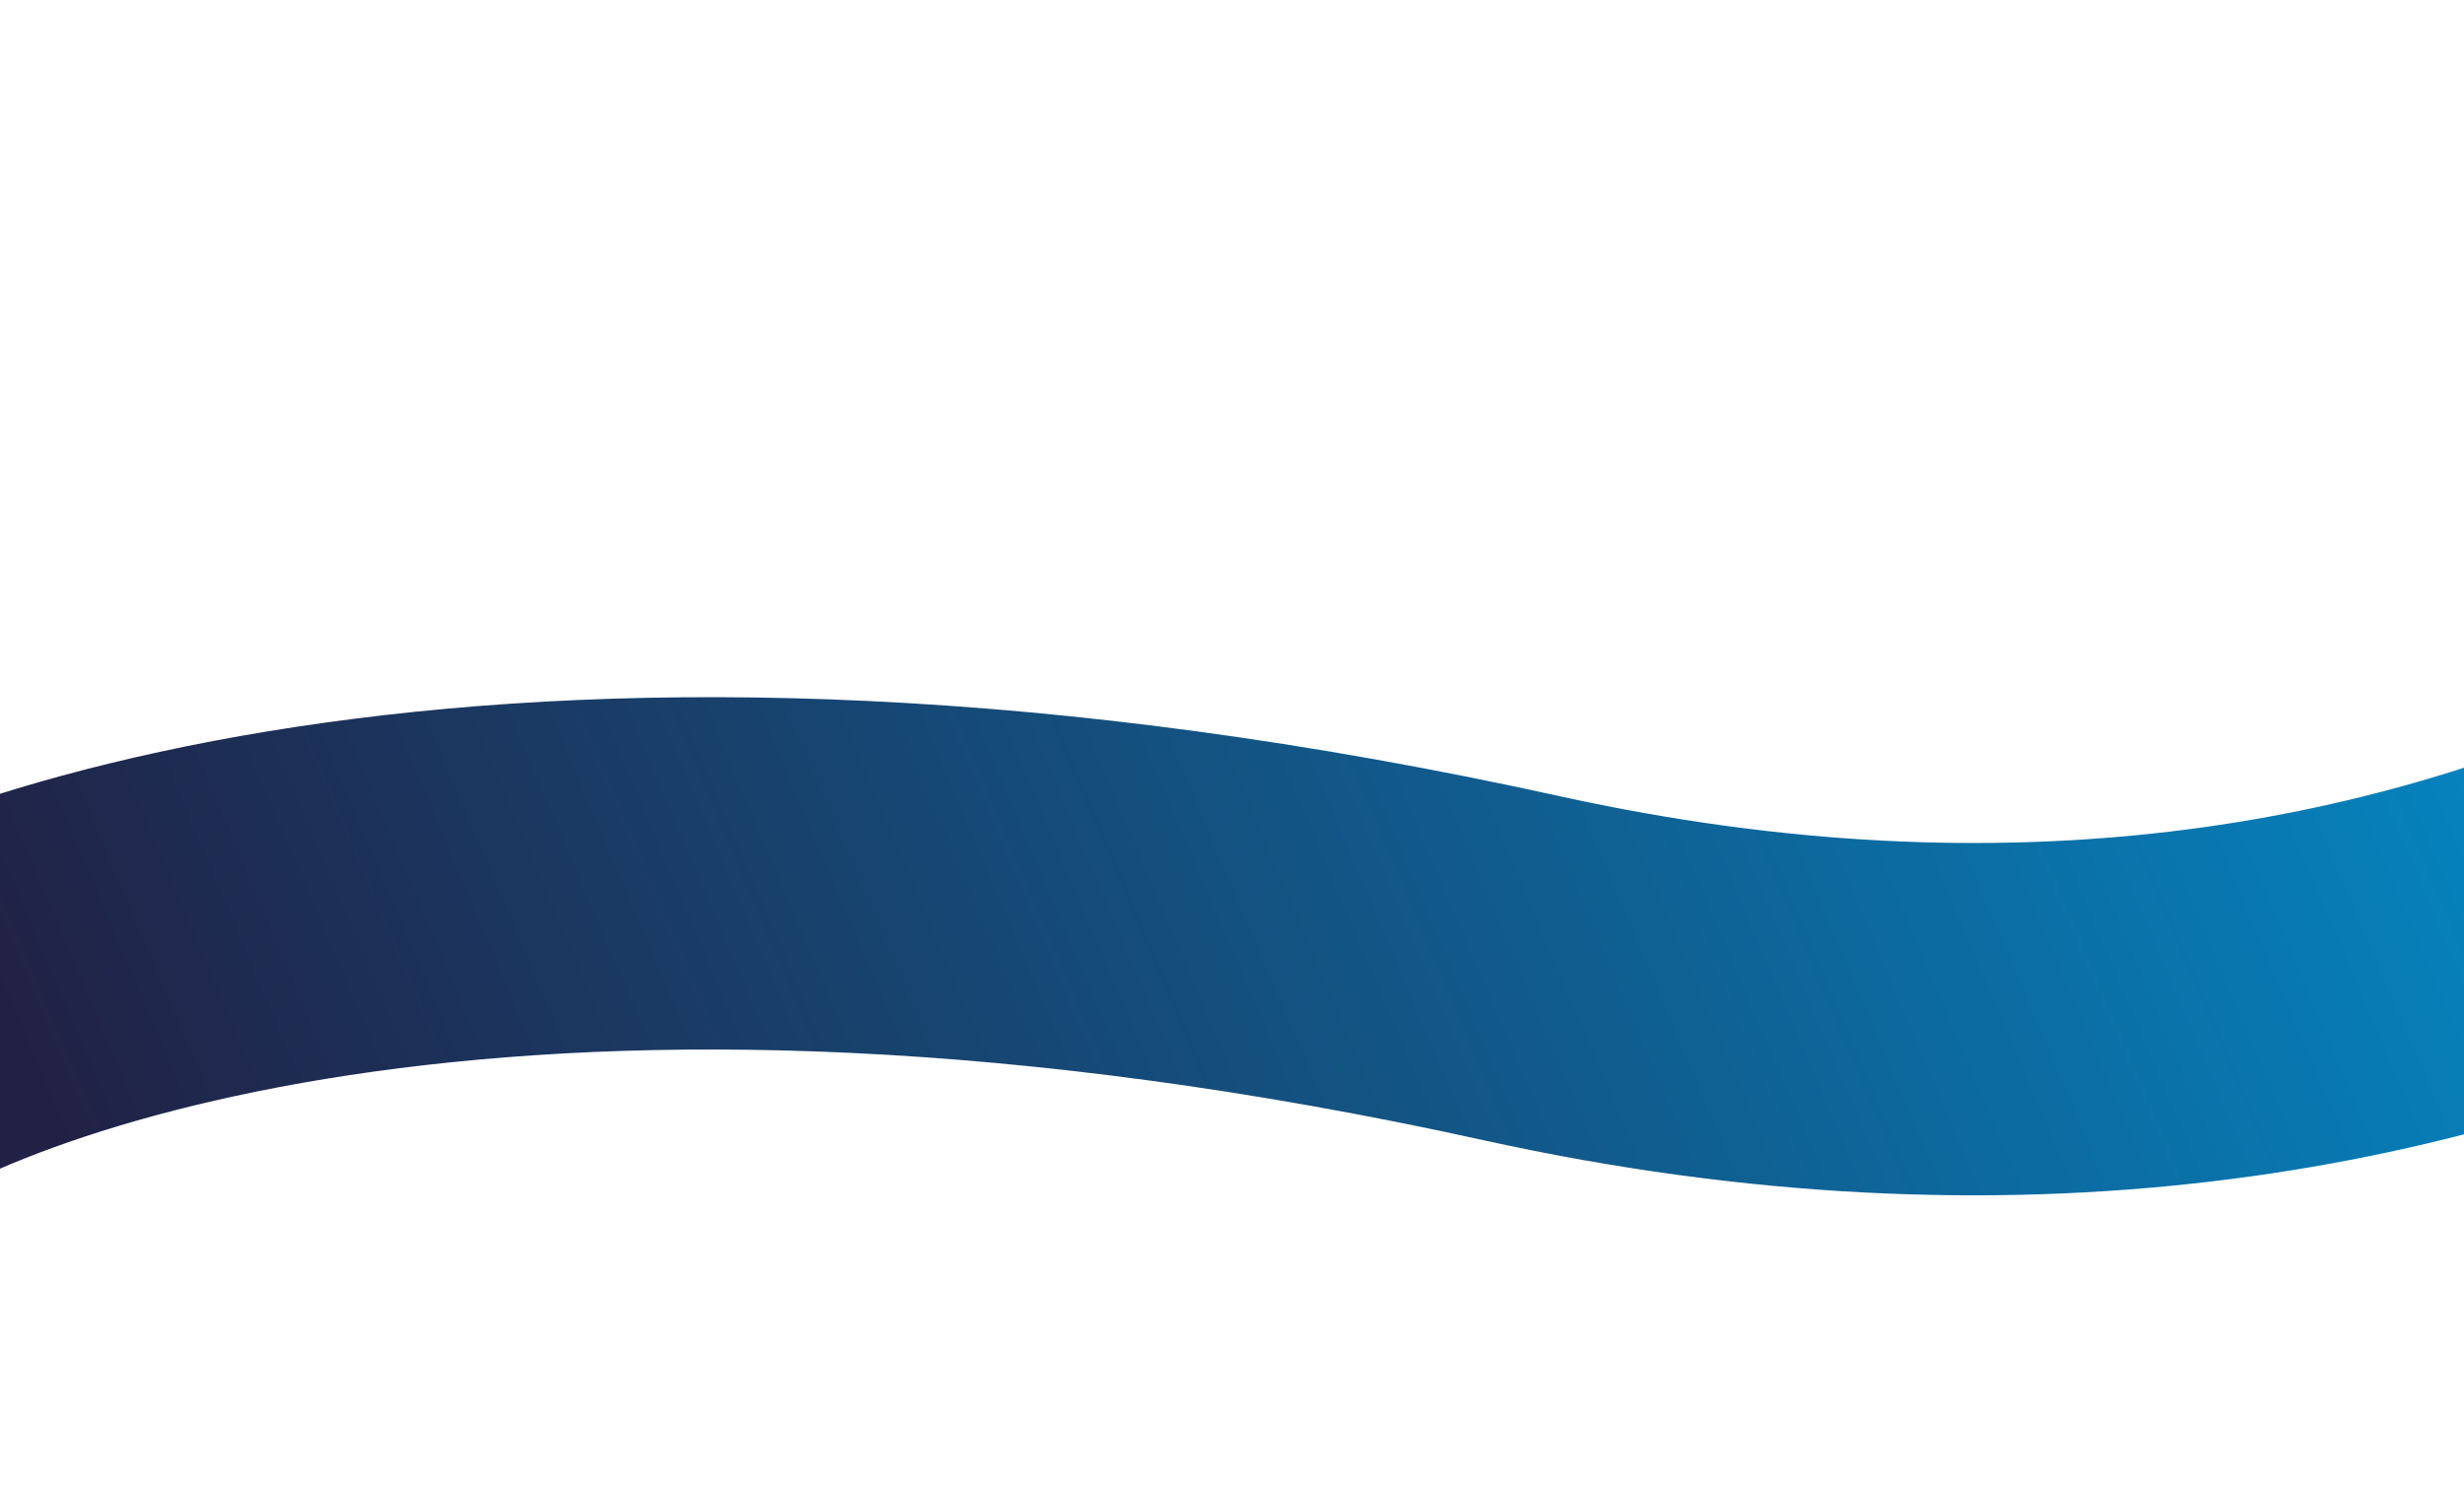
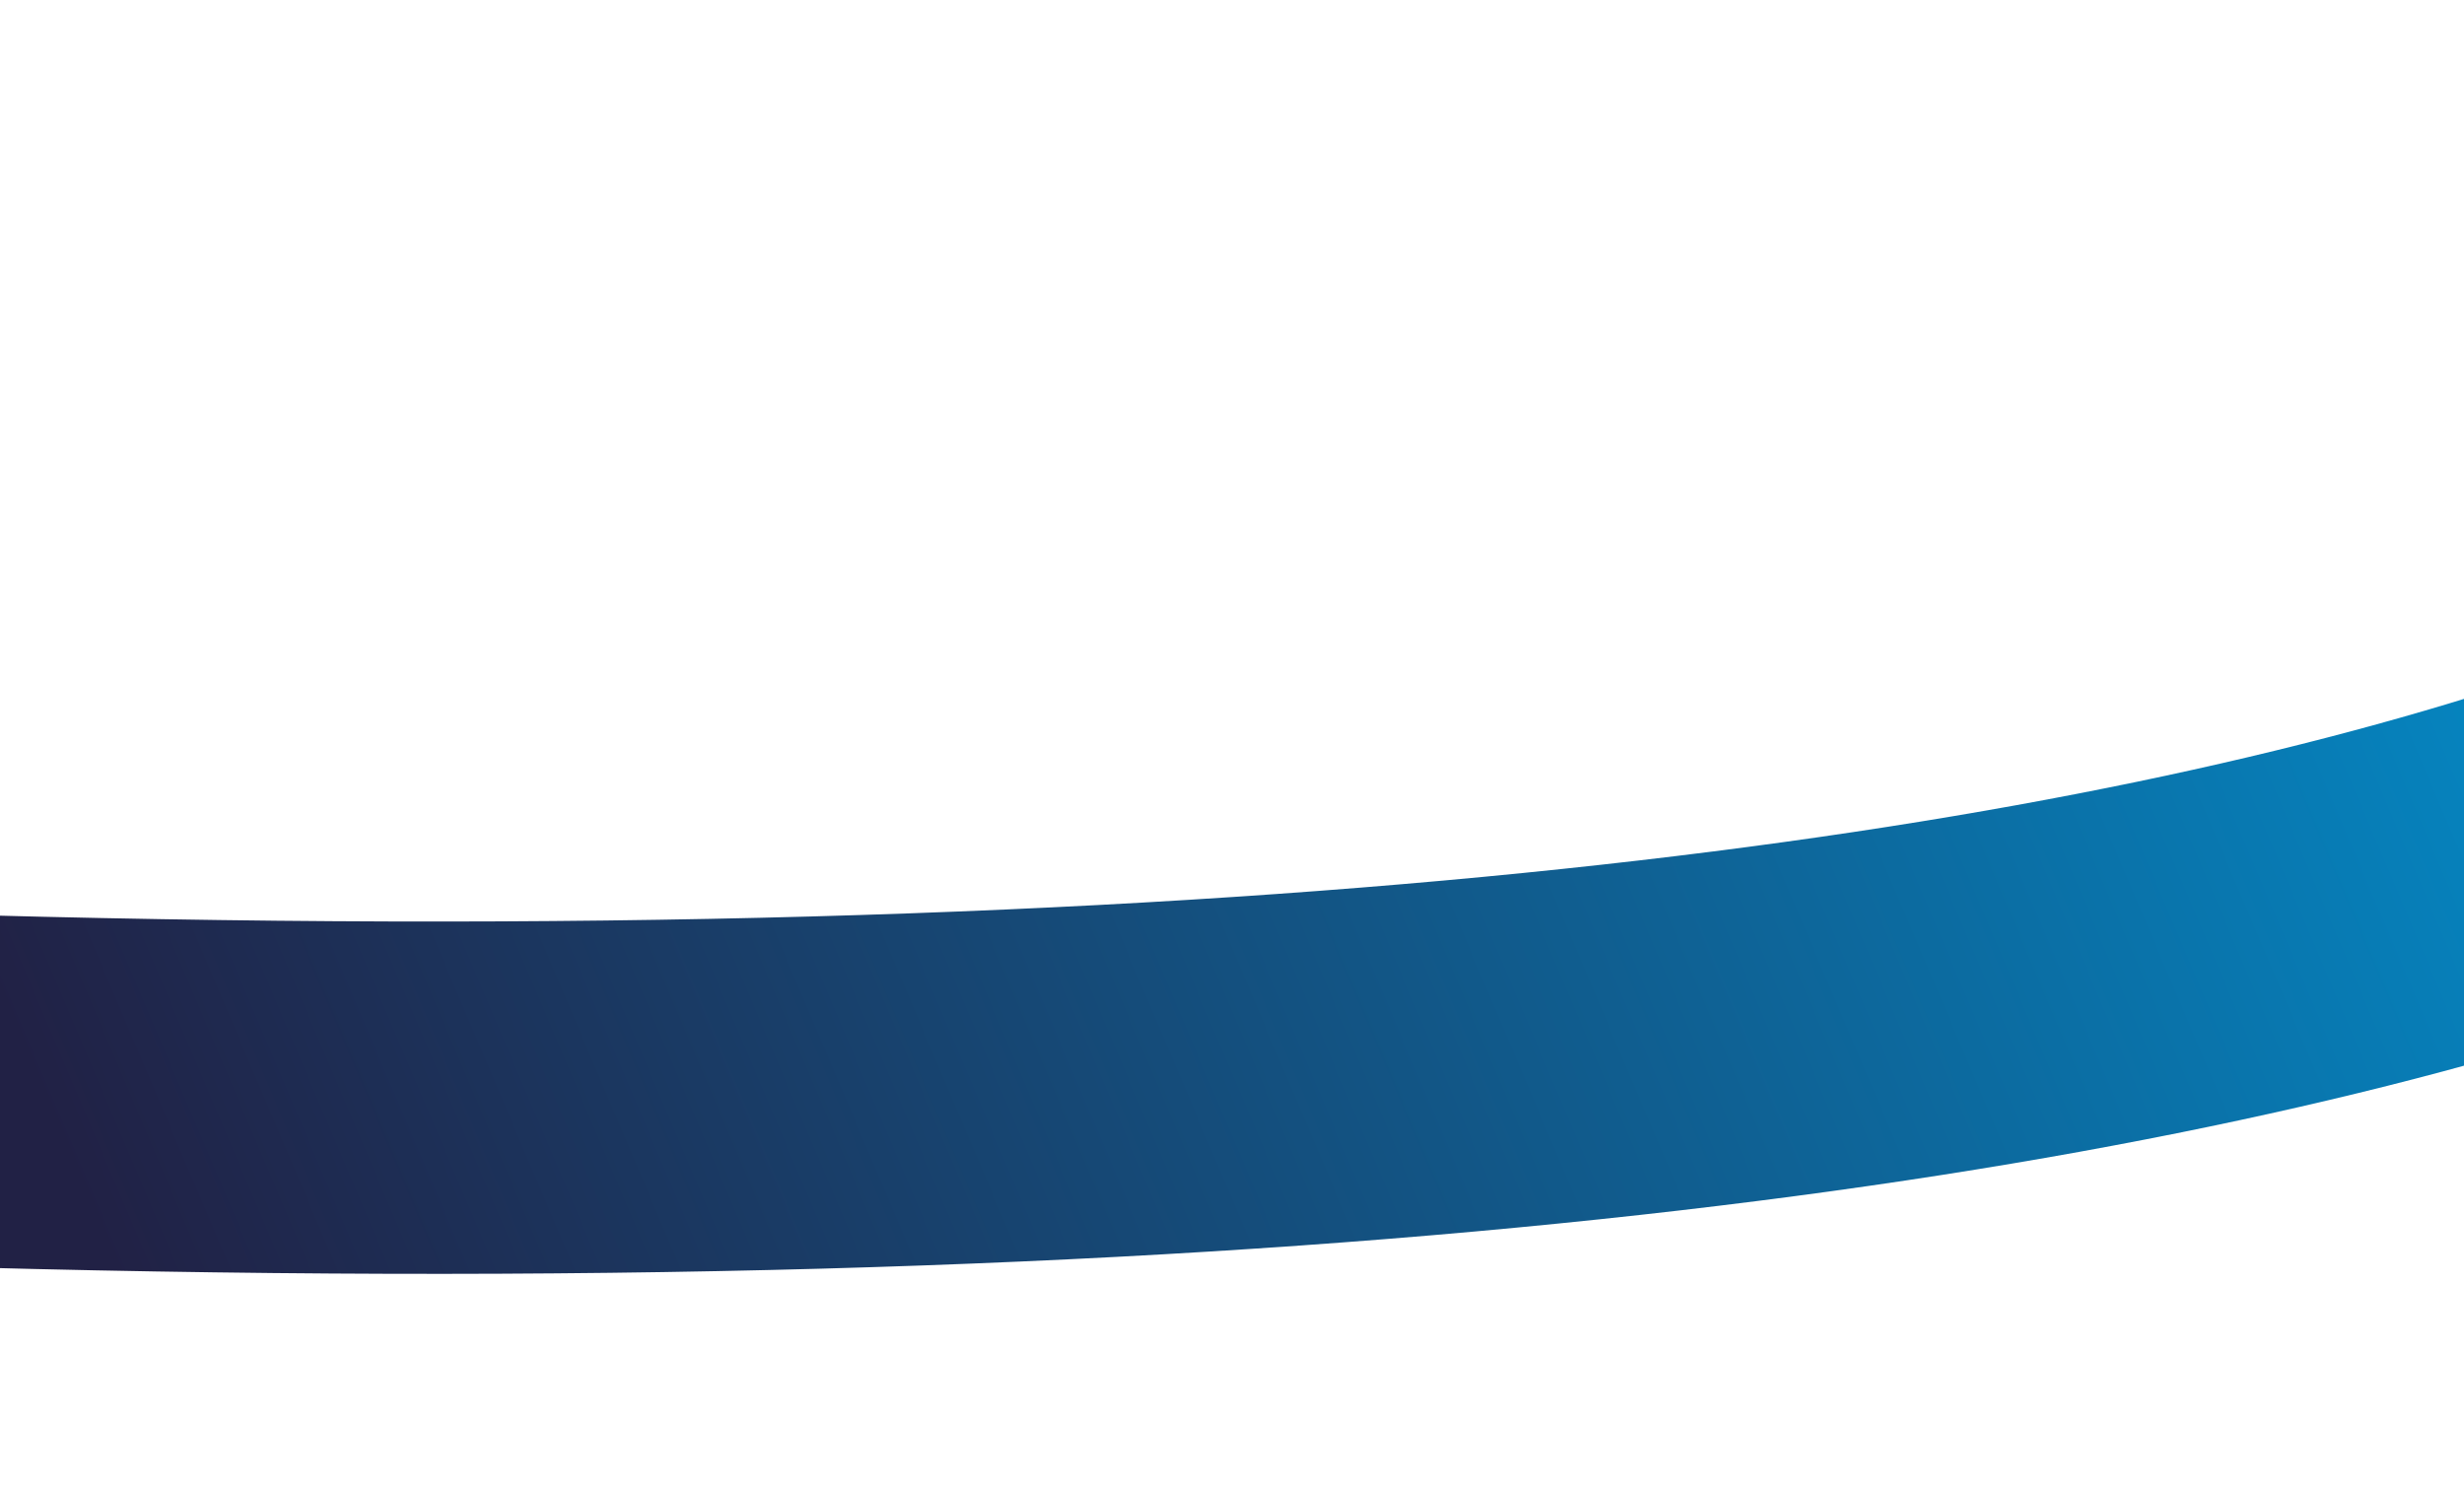
<svg xmlns="http://www.w3.org/2000/svg" width="1440" height="868" viewBox="0 0 1440 1100" fill="none">
  <g filter="url(#filter0_f_547_1990)">
-     <path d="M-348 804C-223.931 708.207 206.296 556.747 934.65 717.252C1663 877.756 2121.03 487.294 2259 272" stroke="url(#paint0_linear_547_1990)" stroke-width="261" />
+     <path d="M-348 804C1663 877.756 2121.03 487.294 2259 272" stroke="url(#paint0_linear_547_1990)" stroke-width="261" />
  </g>
  <defs>
    <filter id="filter0_f_547_1990" x="-629.253" y="0.088" width="3199.63" height="1108.71" filterUnits="userSpaceOnUse" color-interpolation-filters="sRGB">
      <feFlood flood-opacity="0" result="BackgroundImageFix" />
      <feBlend mode="normal" in="SourceGraphic" in2="BackgroundImageFix" result="shape" />
      <feGaussianBlur stdDeviation="100.75" result="effect1_foregroundBlur_547_1990" />
    </filter>
    <linearGradient id="paint0_linear_547_1990" x1="-190.468" y1="749.32" x2="1751" y2="-74.82" gradientUnits="userSpaceOnUse">
      <stop stop-color="#212145" />
      <stop offset="1" stop-color="#0096D5" />
    </linearGradient>
  </defs>
</svg>